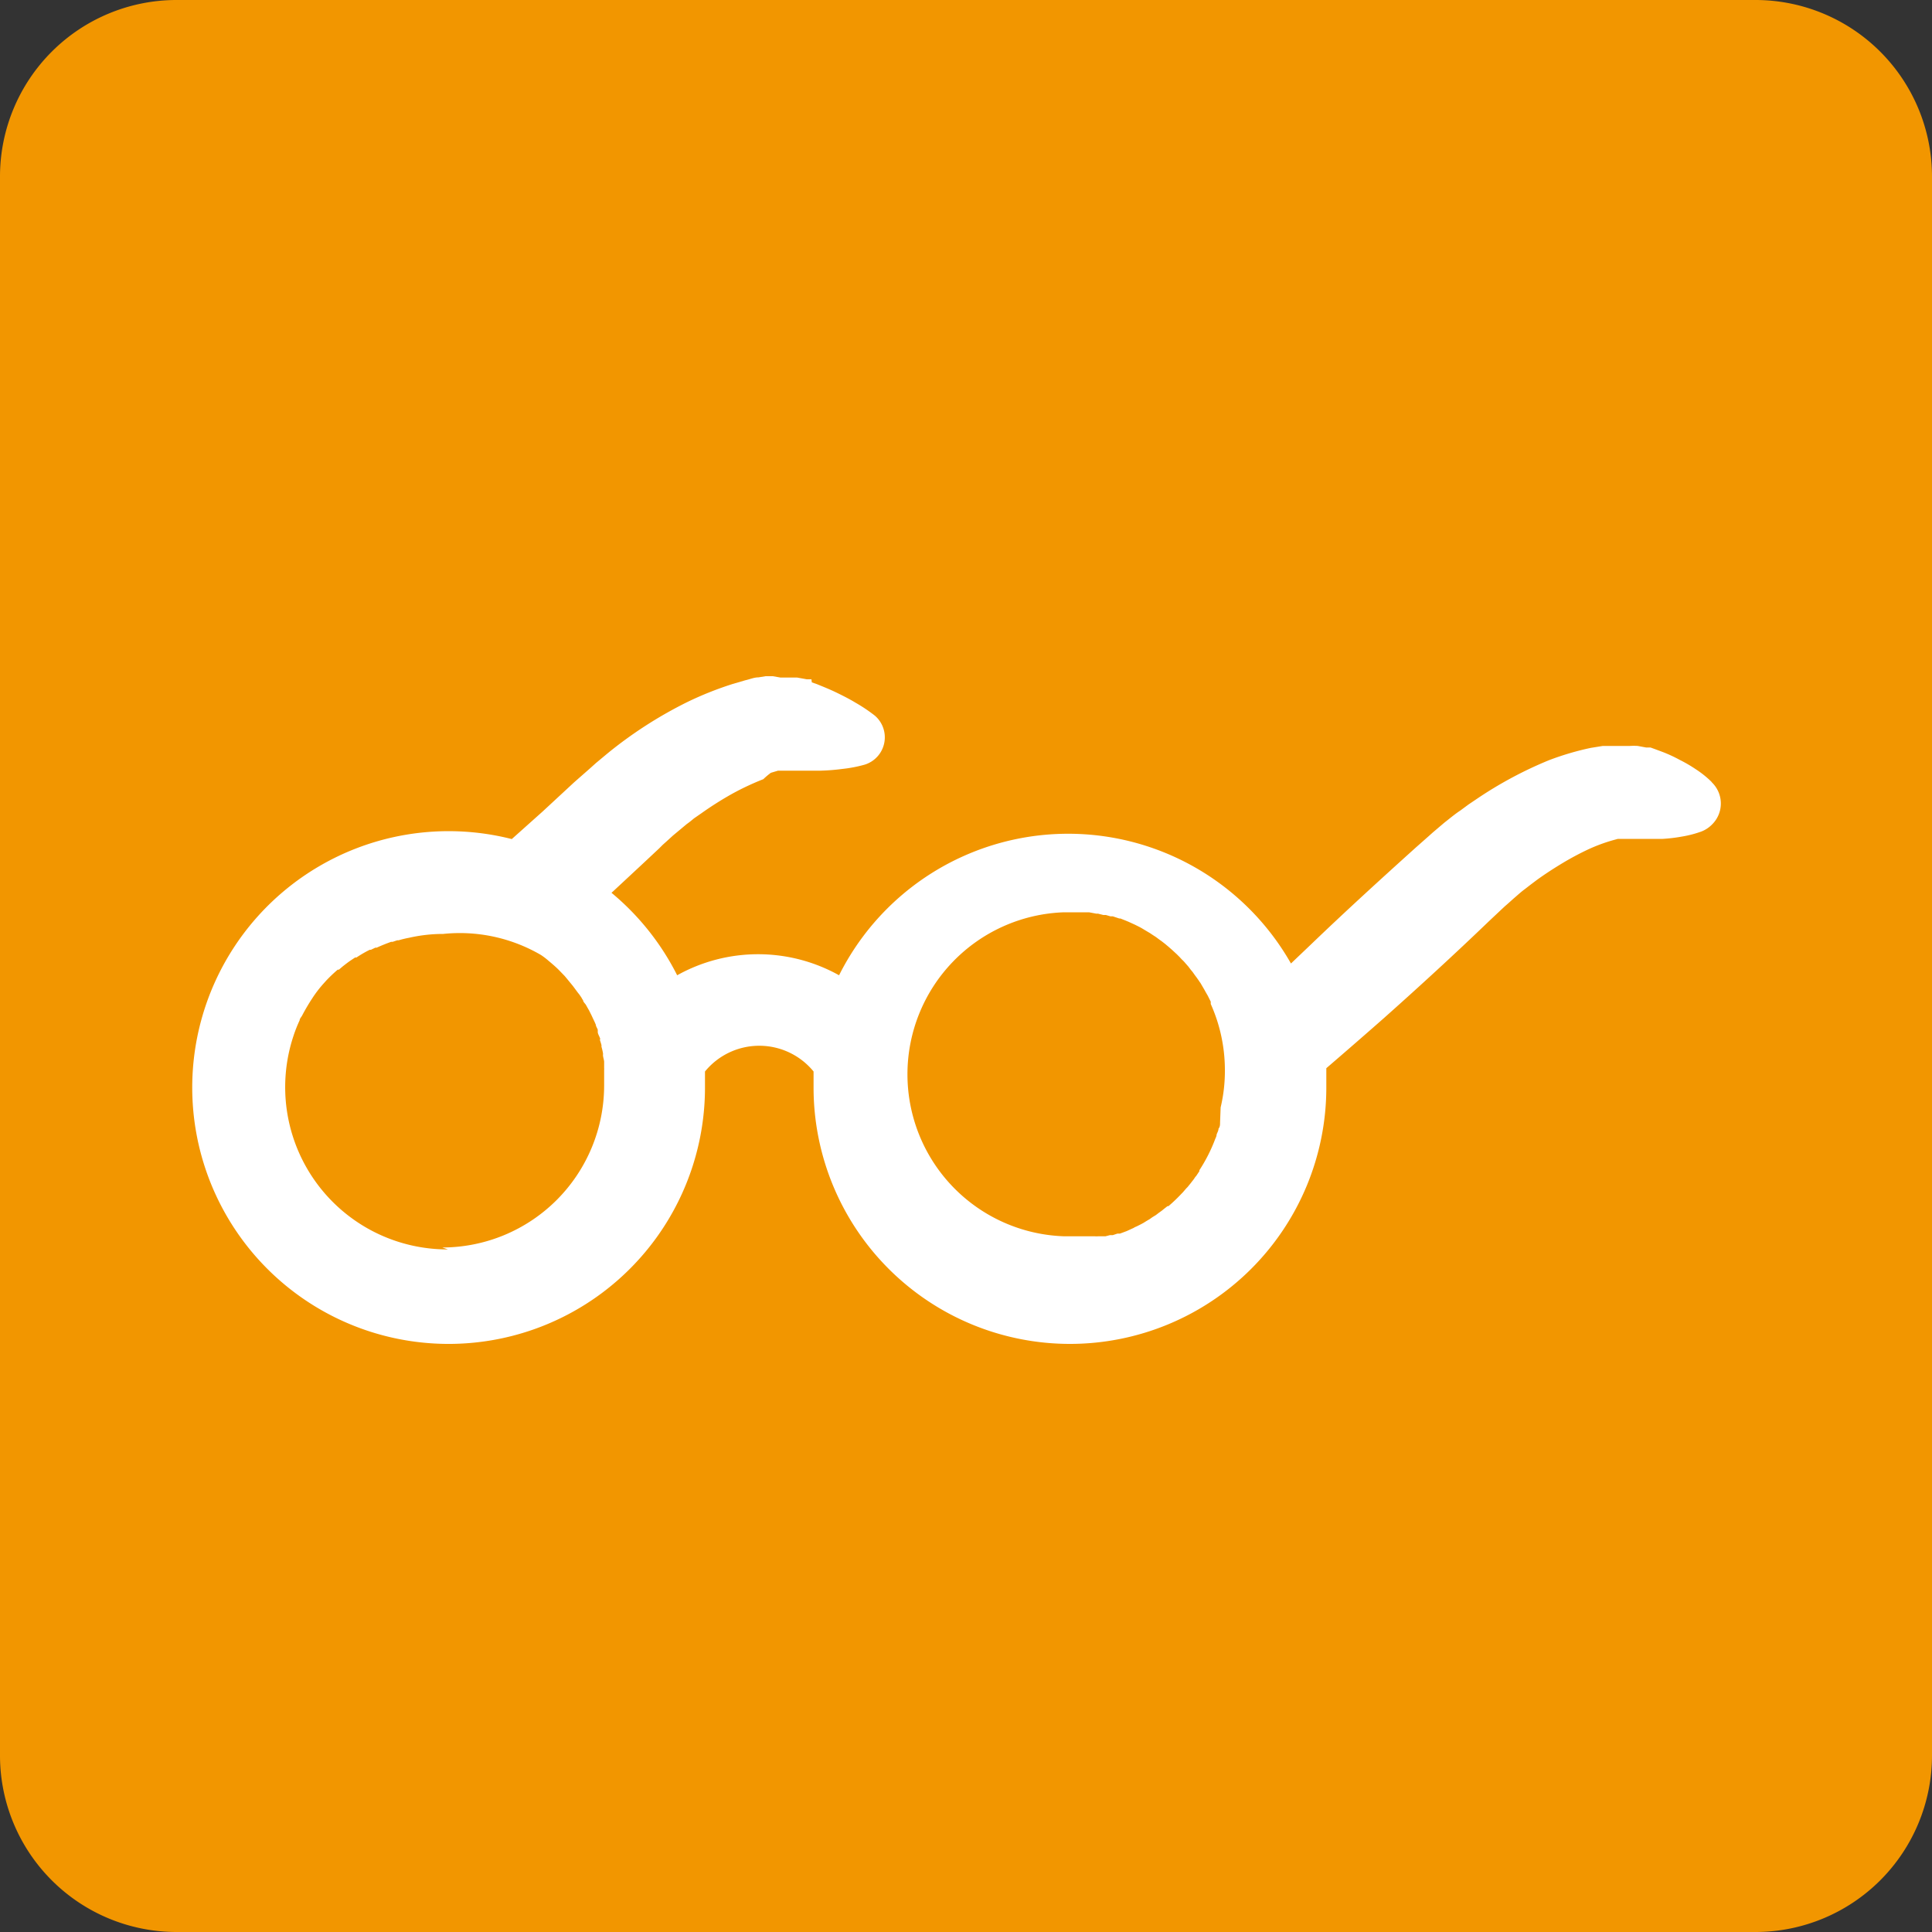
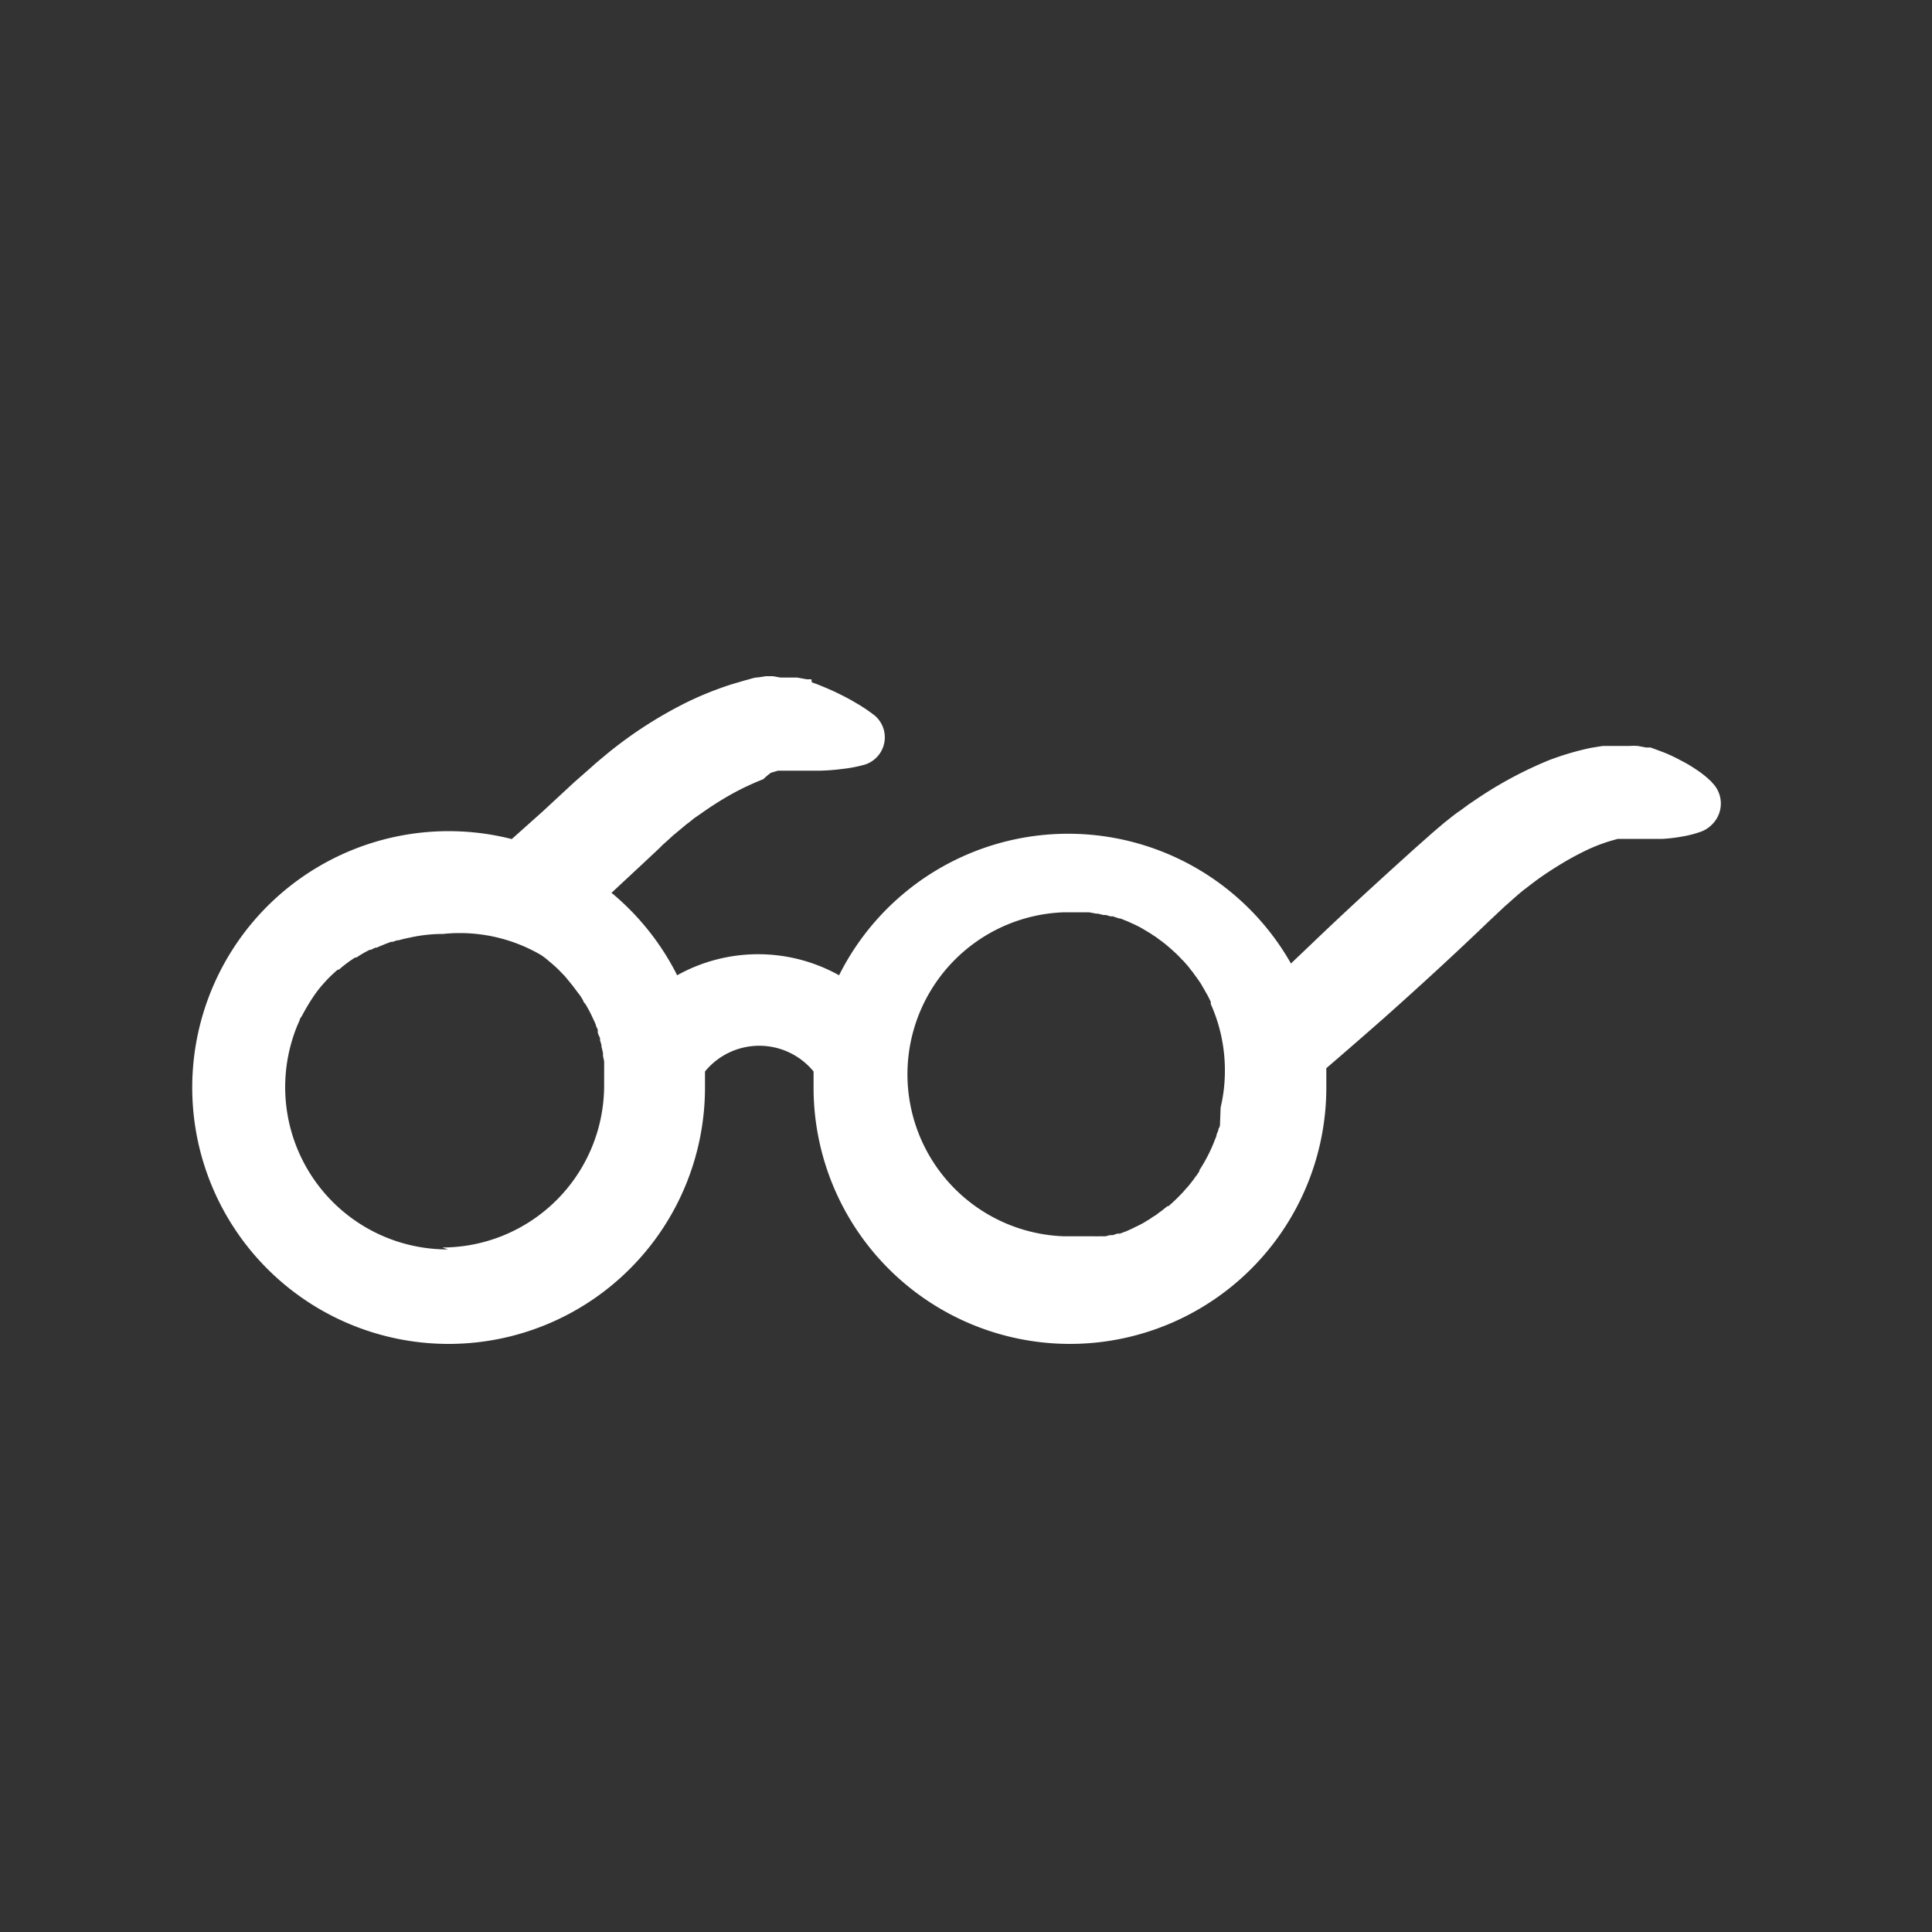
<svg xmlns="http://www.w3.org/2000/svg" viewBox="0 0 100 100">
  <rect x="0" y="0" width="100" height="100" fill="#333333" stroke="none" />
  <defs>
    <style>.cls-1{fill:#f29600;}.cls-2{fill:#fff;}</style>
  </defs>
  <g id="レイヤー_2" data-name="レイヤー 2">
    <g id="レイヤー_1-2" data-name="レイヤー 1">
-       <path class="cls-1" d="M90.89,100H9.11A9.14,9.14,0,0,1,0,90.89V9.11A9.14,9.14,0,0,1,9.11,0H90.89A9.14,9.14,0,0,1,100,9.11V90.89A9.14,9.14,0,0,1,90.89,100" />
      <path class="cls-2" d="M88.58,40.46a5.1,5.1,0,0,0-.8-.64,7.3,7.3,0,0,0-.84-.49,7.41,7.41,0,0,0-.86-.4l-.43-.16-.22-.08-.11,0H85.2l-.43-.08a3.26,3.26,0,0,0-.41,0h-.74l-.33,0-.33,0-.62.1a14.54,14.54,0,0,0-2.17.64,20.61,20.61,0,0,0-3.73,2l-.43.29-.42.31c-.29.19-.56.42-.83.63l-.4.34-.2.17-.19.17-.69.61c-1.82,1.64-3.63,3.29-5.41,5l-1.05,1a13.26,13.26,0,0,0-23.39.61,8.6,8.6,0,0,0-8.38,0,13.33,13.33,0,0,0-3.4-4.27l.08-.07,1.59-1.48.79-.74.19-.19.1-.09.09-.08.34-.31.36-.3.18-.15.18-.15c.13-.09.25-.19.37-.29l.39-.27a17.58,17.58,0,0,1,1.58-1,13.83,13.83,0,0,1,1.62-.76A3.71,3.71,0,0,1,39.9,40l.37-.11.17,0,.16,0,.14,0h.12l.1,0,0,0,0,0h.13l.28,0c.36,0,.73,0,1.1,0a11,11,0,0,0,1.13-.09,7,7,0,0,0,1.15-.22,1.48,1.48,0,0,0,.53-2.54,8.33,8.33,0,0,0-1-.67c-.33-.2-.67-.37-1-.53s-.68-.3-1-.43l-.26-.09L42,35.16l-.24,0-.5-.09-.44,0h-.42L40,35l-.37,0-.37.06c-.23,0-.45.1-.68.15l-.65.19a17.58,17.58,0,0,0-2.36.94,21.87,21.87,0,0,0-4.13,2.66l-.48.4-.12.1-.1.09-.2.18-.82.72L28.09,42l-1.6,1.43a13.27,13.27,0,1,0,10,12.86c0-.28,0-.55,0-.83a3.63,3.63,0,0,1,5.62,0c0,.28,0,.55,0,.83a13.27,13.27,0,0,0,26.54,0c0-.33,0-.65,0-1,1-.86,2-1.73,3-2.61,1.83-1.63,3.63-3.28,5.42-5l.67-.63.15-.14.15-.13.29-.26c.2-.17.39-.35.61-.51l.31-.24.32-.24c.43-.31.88-.6,1.33-.87A15,15,0,0,1,82.13,44a8.76,8.76,0,0,1,1.32-.5l.29-.08.12,0,.12,0h.23l0,0h.21l.23,0,.47,0c.31,0,.62,0,.94,0a8.28,8.28,0,0,0,1-.12,5.58,5.58,0,0,0,1-.26,1.56,1.56,0,0,0,.56-.37,1.52,1.52,0,0,0,0-2.16M23.19,64.67a8.4,8.4,0,0,1-8-11.05l0,0a7.18,7.18,0,0,1,.32-.81c0-.09.09-.17.13-.25a.05.05,0,0,1,0,0c.13-.25.27-.49.42-.73l0,0,.15-.23,0,0a6.24,6.24,0,0,1,.5-.65l0,0,.18-.2,0,0a7.7,7.7,0,0,1,.59-.56l.06,0,.2-.17h0c.14-.11.28-.22.43-.32l0,0,.21-.14.07,0a5.9,5.9,0,0,1,.69-.4l.06,0,.23-.11.07,0c.24-.11.49-.21.74-.3l.08,0,.24-.08.07,0a5.29,5.29,0,0,1,.54-.13,7.94,7.94,0,0,1,1.77-.2A8.34,8.34,0,0,1,28,49.43a3.47,3.47,0,0,1,.38.29h0c.18.15.37.31.54.48l0,0,.31.32,0,0,.15.18h0l.27.33.06.08.2.27.08.1.11.16a.57.57,0,0,0,.08.13c0,.08.09.16.14.23l.09.16.08.14.13.26.06.13.1.21.06.14c0,.08.07.17.1.26l0,.11c0,.1.07.2.11.31s0,.06,0,.09.06.19.08.28a.24.24,0,0,1,0,.08,3.38,3.38,0,0,1,.08.34.29.29,0,0,1,0,.09c0,.11.05.23.06.35a.09.09,0,0,1,0,0c0,.11,0,.22,0,.34a.15.15,0,0,1,0,.07l0,.36v.08c0,.13,0,.26,0,.39a8.39,8.39,0,0,1-8.38,8.38m40.26-6.46v0c0,.1,0,.21-.08.31v0c0,.11-.07.21-.1.31l0,0c0,.1-.07.2-.1.3v0a8.28,8.28,0,0,1-.79,1.54l0,.05-.16.24-.06.07a1.77,1.77,0,0,1-.16.22l-.06.08-.17.21-.07.07-.18.21-.06.06a8.39,8.39,0,0,1-.68.65l-.05,0-.18.14-.11.09-.18.13-.13.1-.18.11-.14.1-.17.1-.16.1-.17.09-.18.09a.8.8,0,0,0-.16.08l-.22.1-.13.06-.35.13-.13,0-.24.08-.15,0-.23.06-.16,0-.22,0a1,1,0,0,1-.17,0l-.23,0-.16,0-.24,0-.16,0-.27,0h-.54a8.39,8.39,0,0,1,0-16.77l.39,0h.12l.28,0,.13,0,.29,0h.09l.37.07.09,0,.28.07.13,0,.24.07.12,0,.33.11.06,0,.3.12.12.05.22.1.13.06.22.11.11.06.3.18.12.07.18.12.14.09.16.12.14.1.18.14.19.16.16.14.13.12.13.12.13.13.12.13a1.8,1.8,0,0,1,.19.2l.15.17.12.16.1.12.12.17.09.12.12.17a.61.61,0,0,0,.07.1l.21.36.06.11.11.19.06.12.1.2a.61.61,0,0,0,0,.12,8.37,8.37,0,0,1,.73,3.43,8.13,8.13,0,0,1-.22,1.92" />
    </g>
  </g>
</svg>